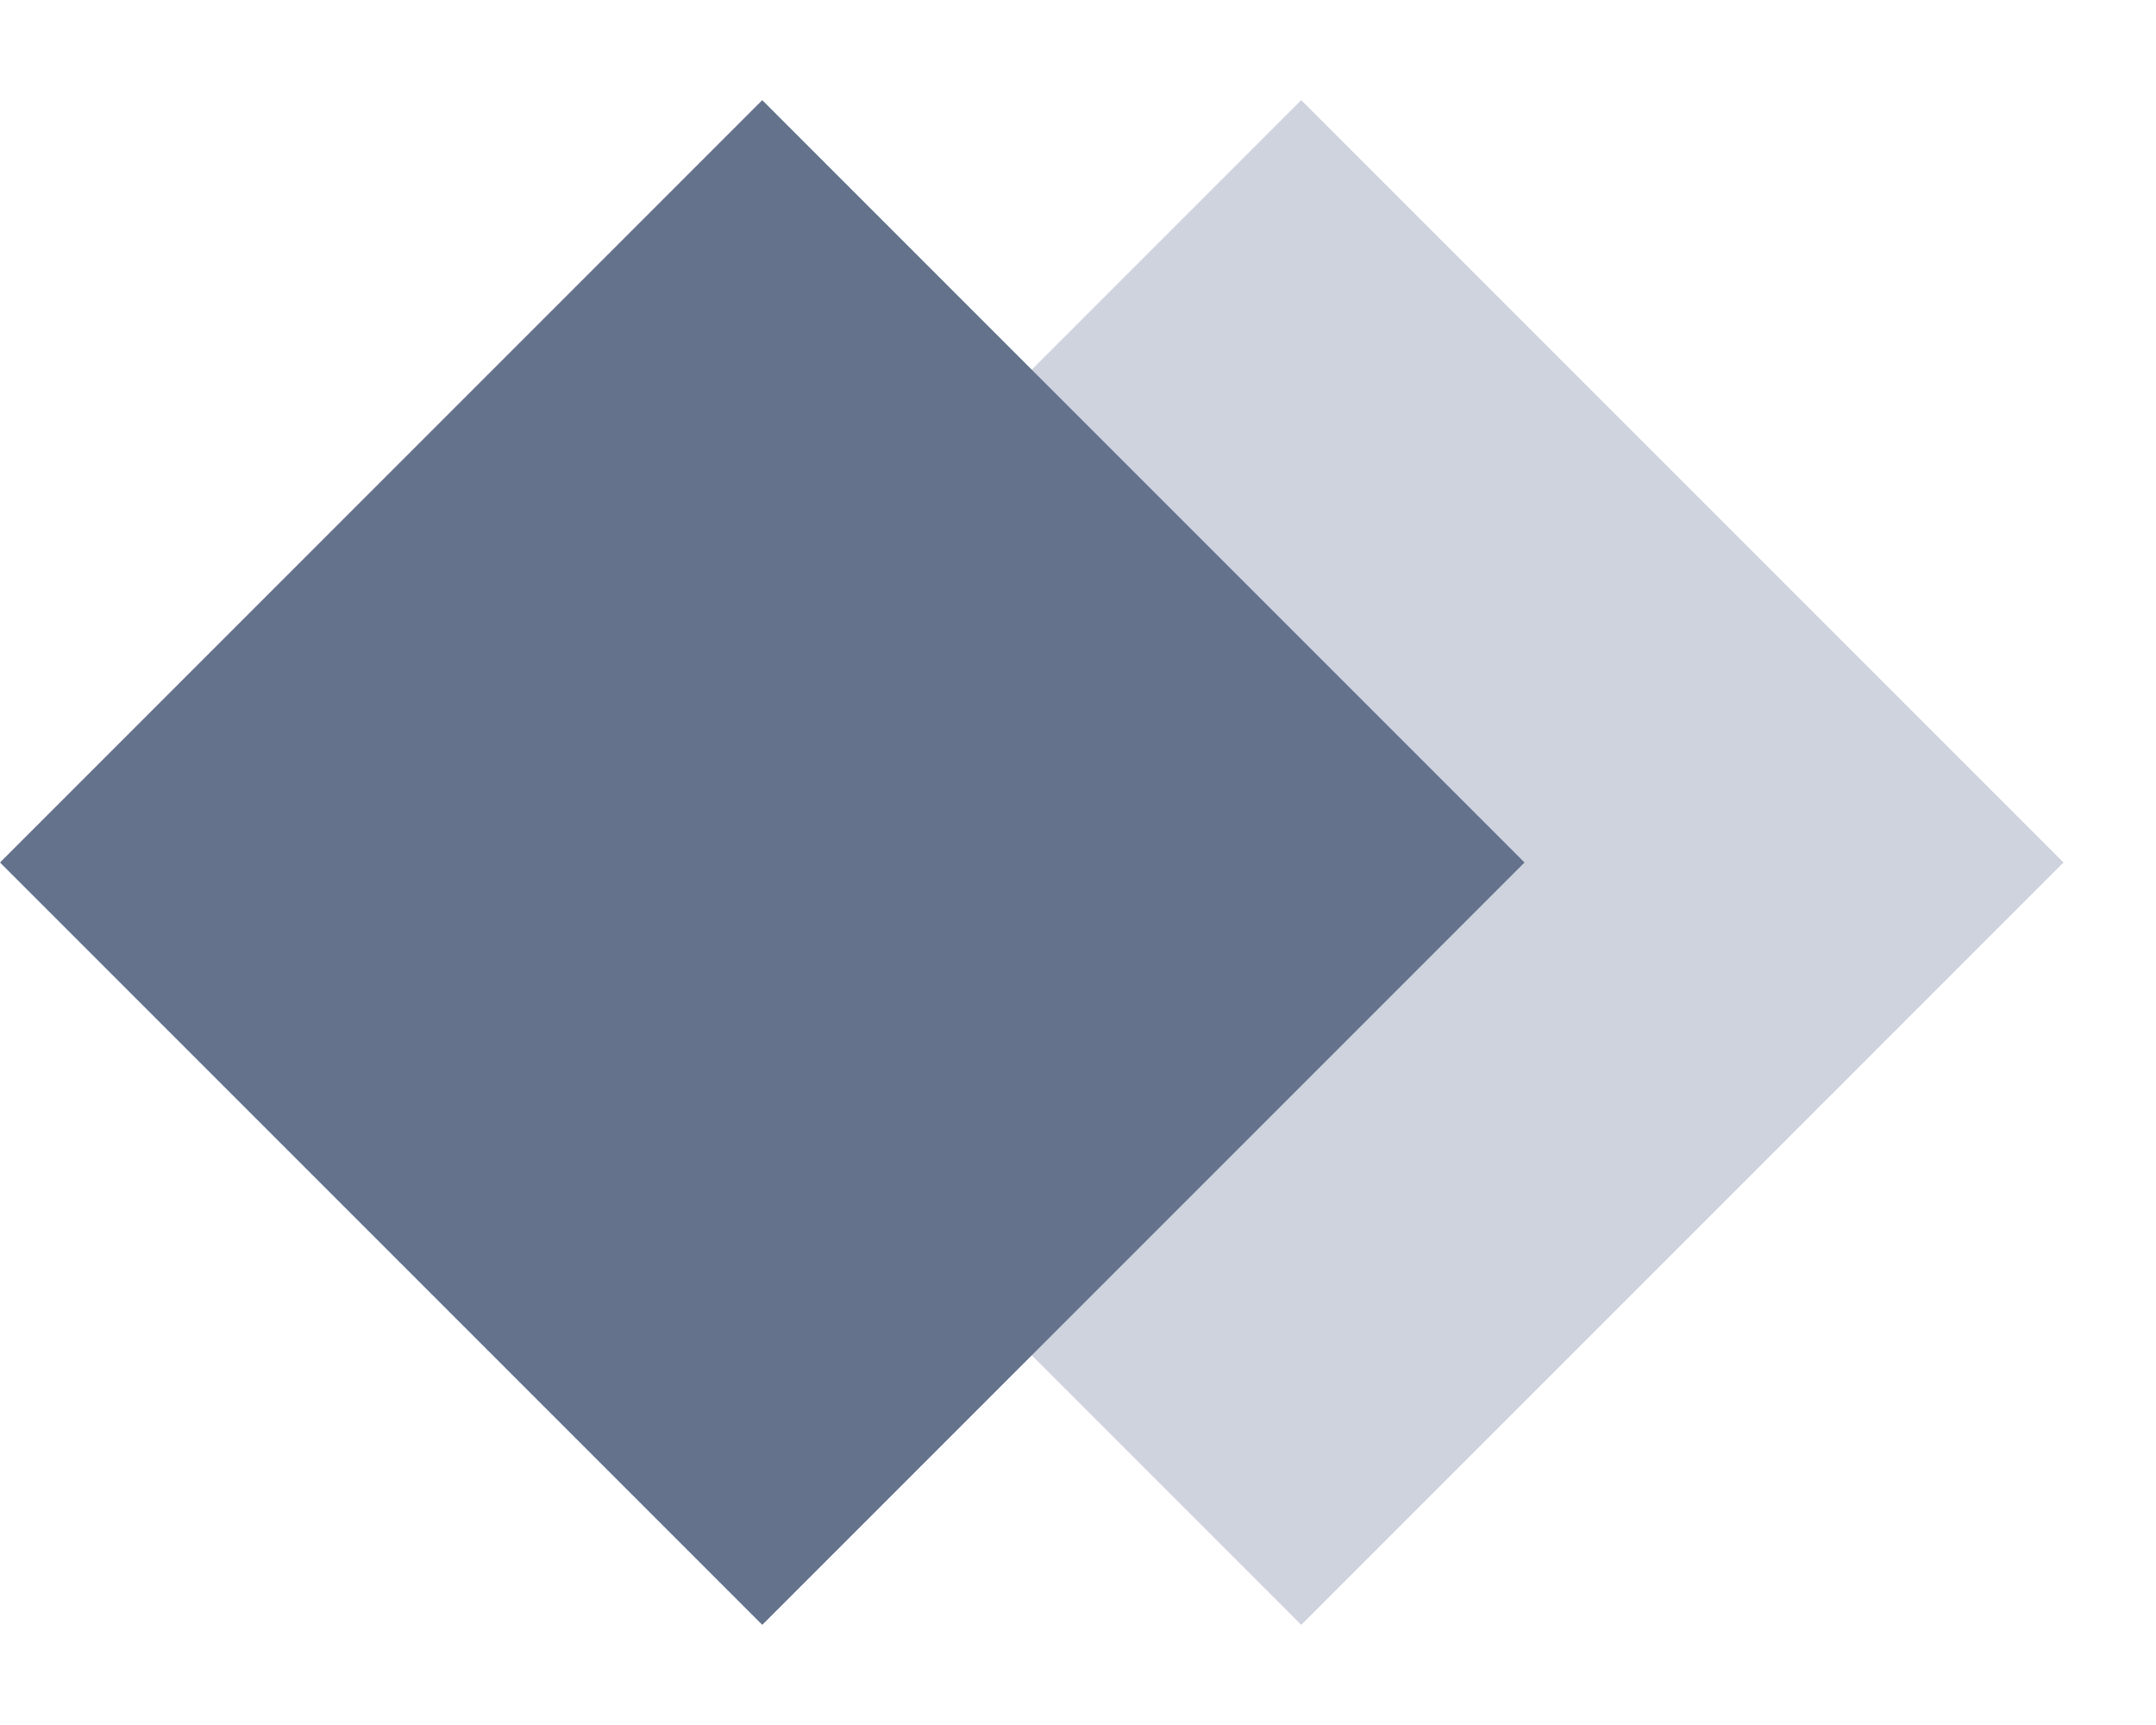
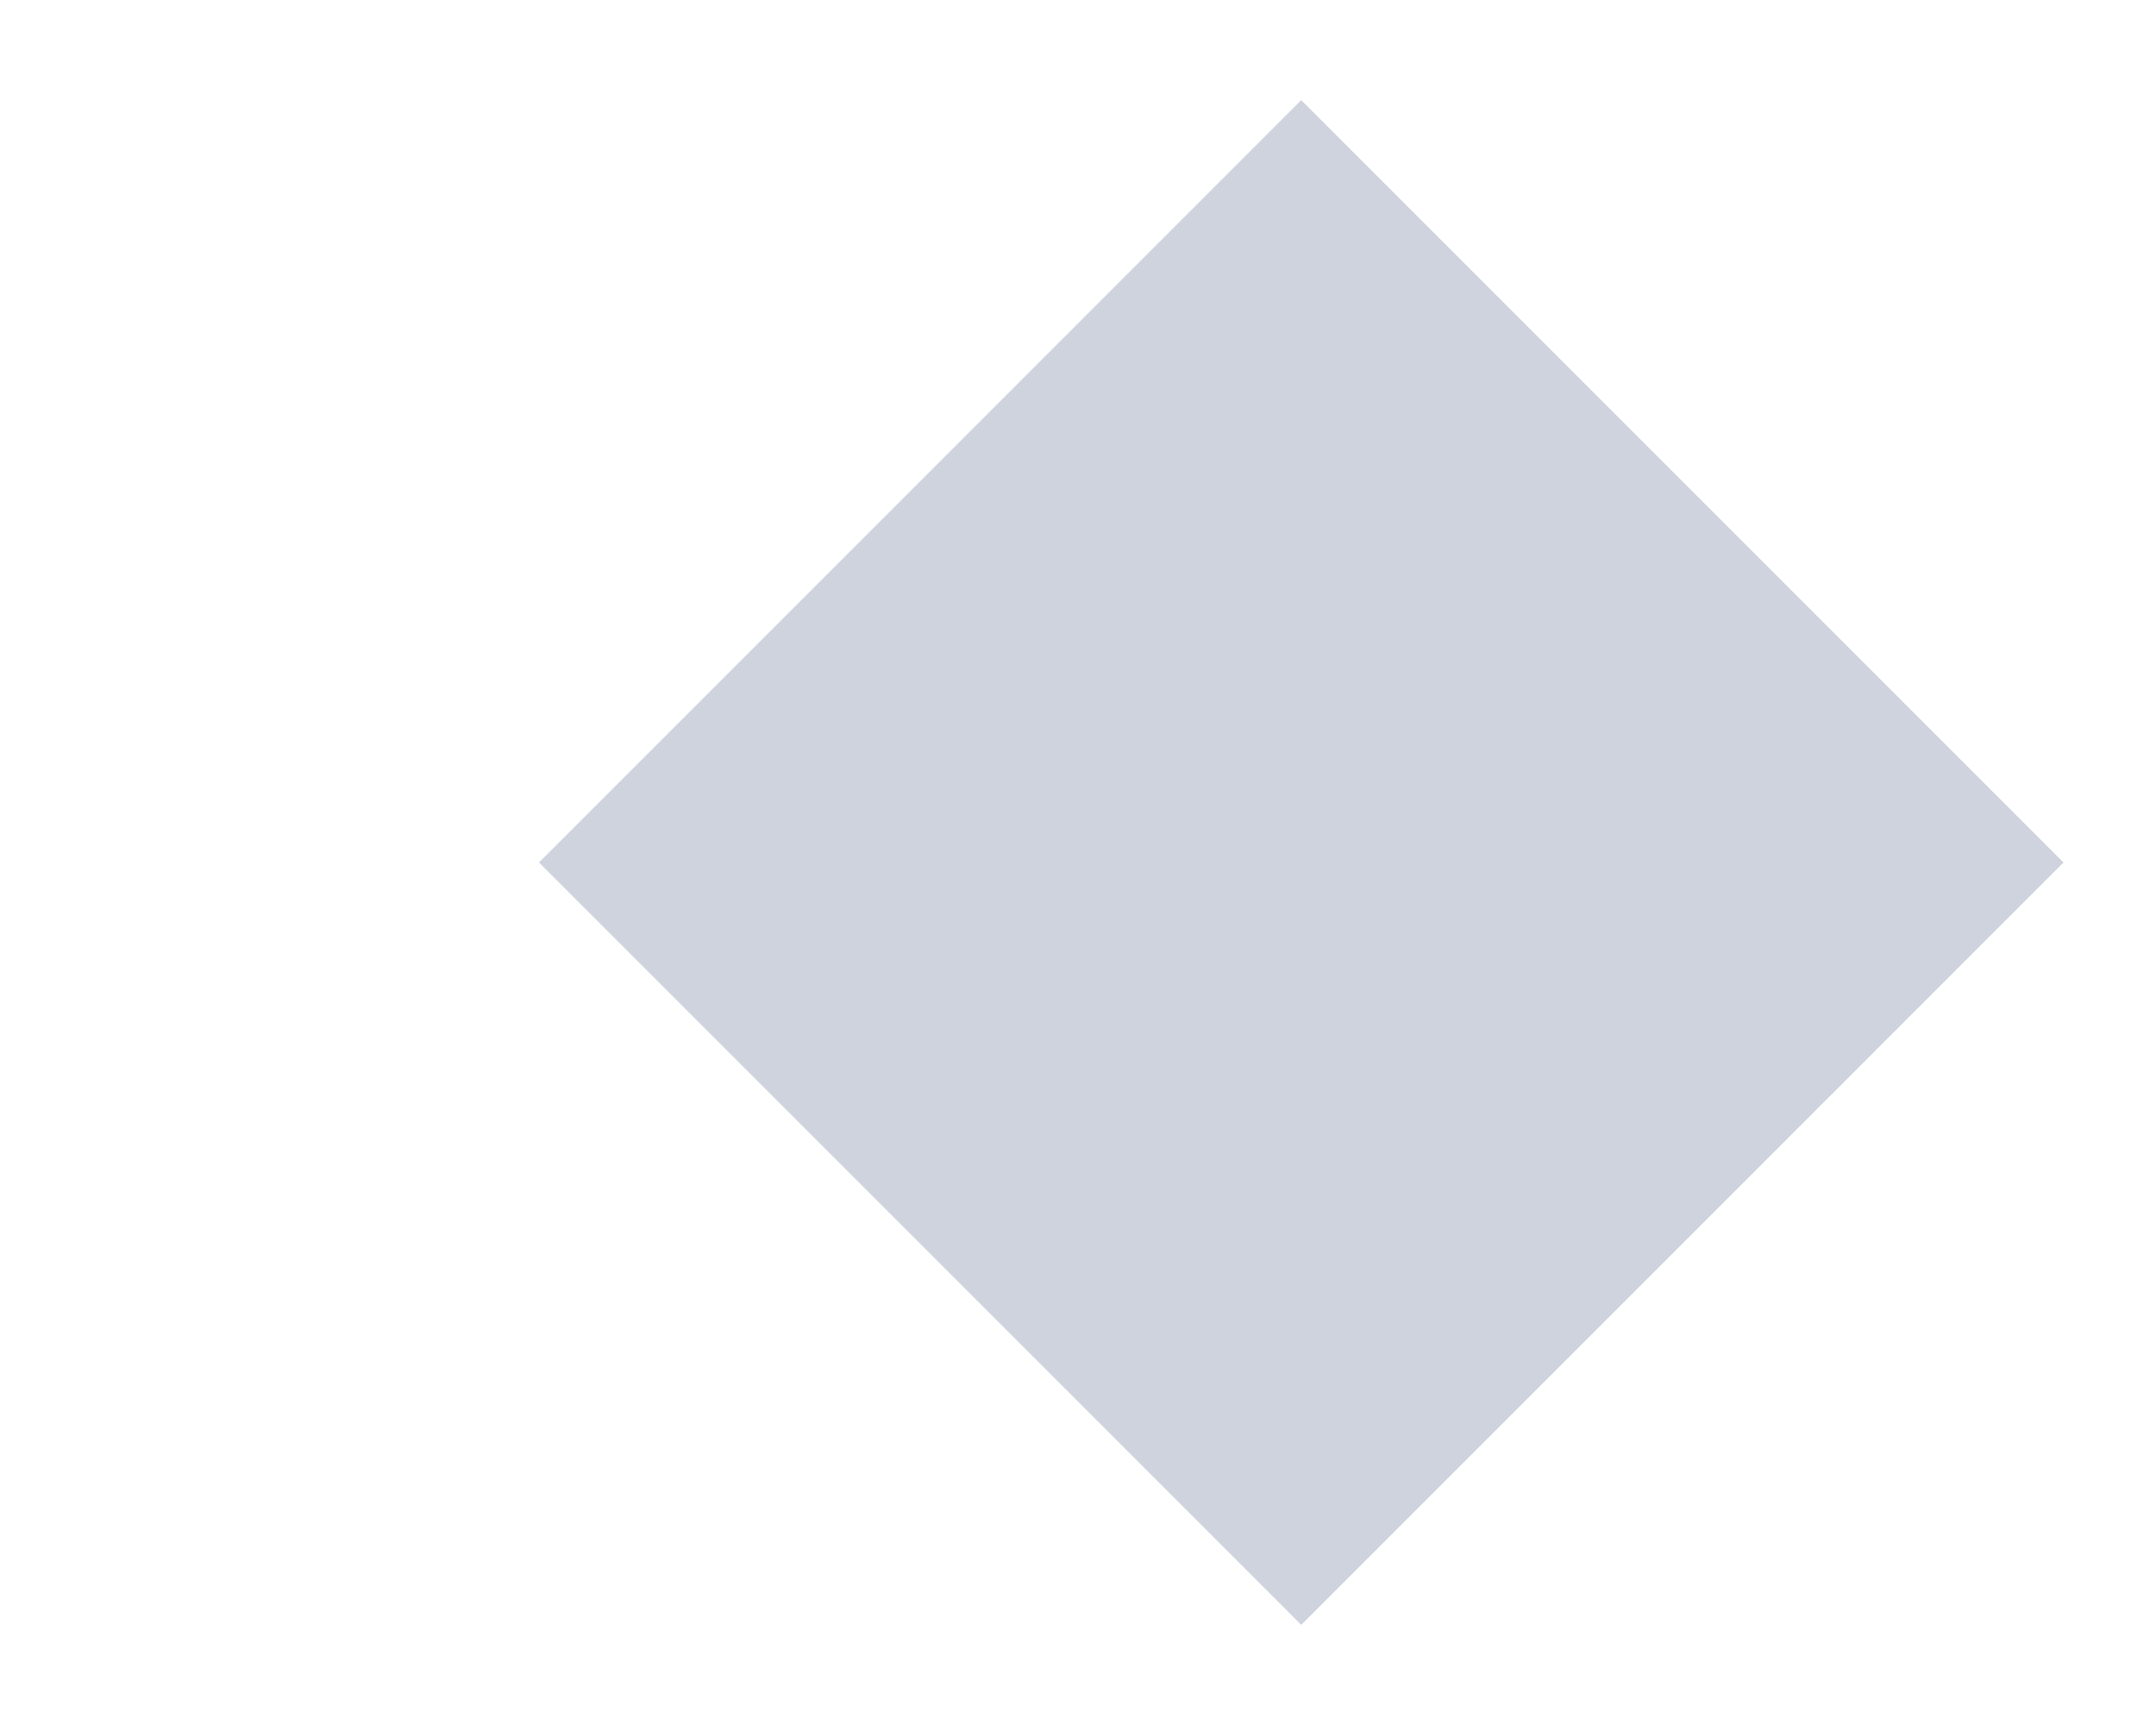
<svg xmlns="http://www.w3.org/2000/svg" width="20" height="16" viewBox="0 0 20 16" fill="none">
  <rect x="5" y="8" width="10" height="10" transform="rotate(-45 5 8)" fill="#CFD3DE" />
-   <rect y="8" width="10" height="10" transform="rotate(-45 0 8)" fill="#64728C" />
</svg>